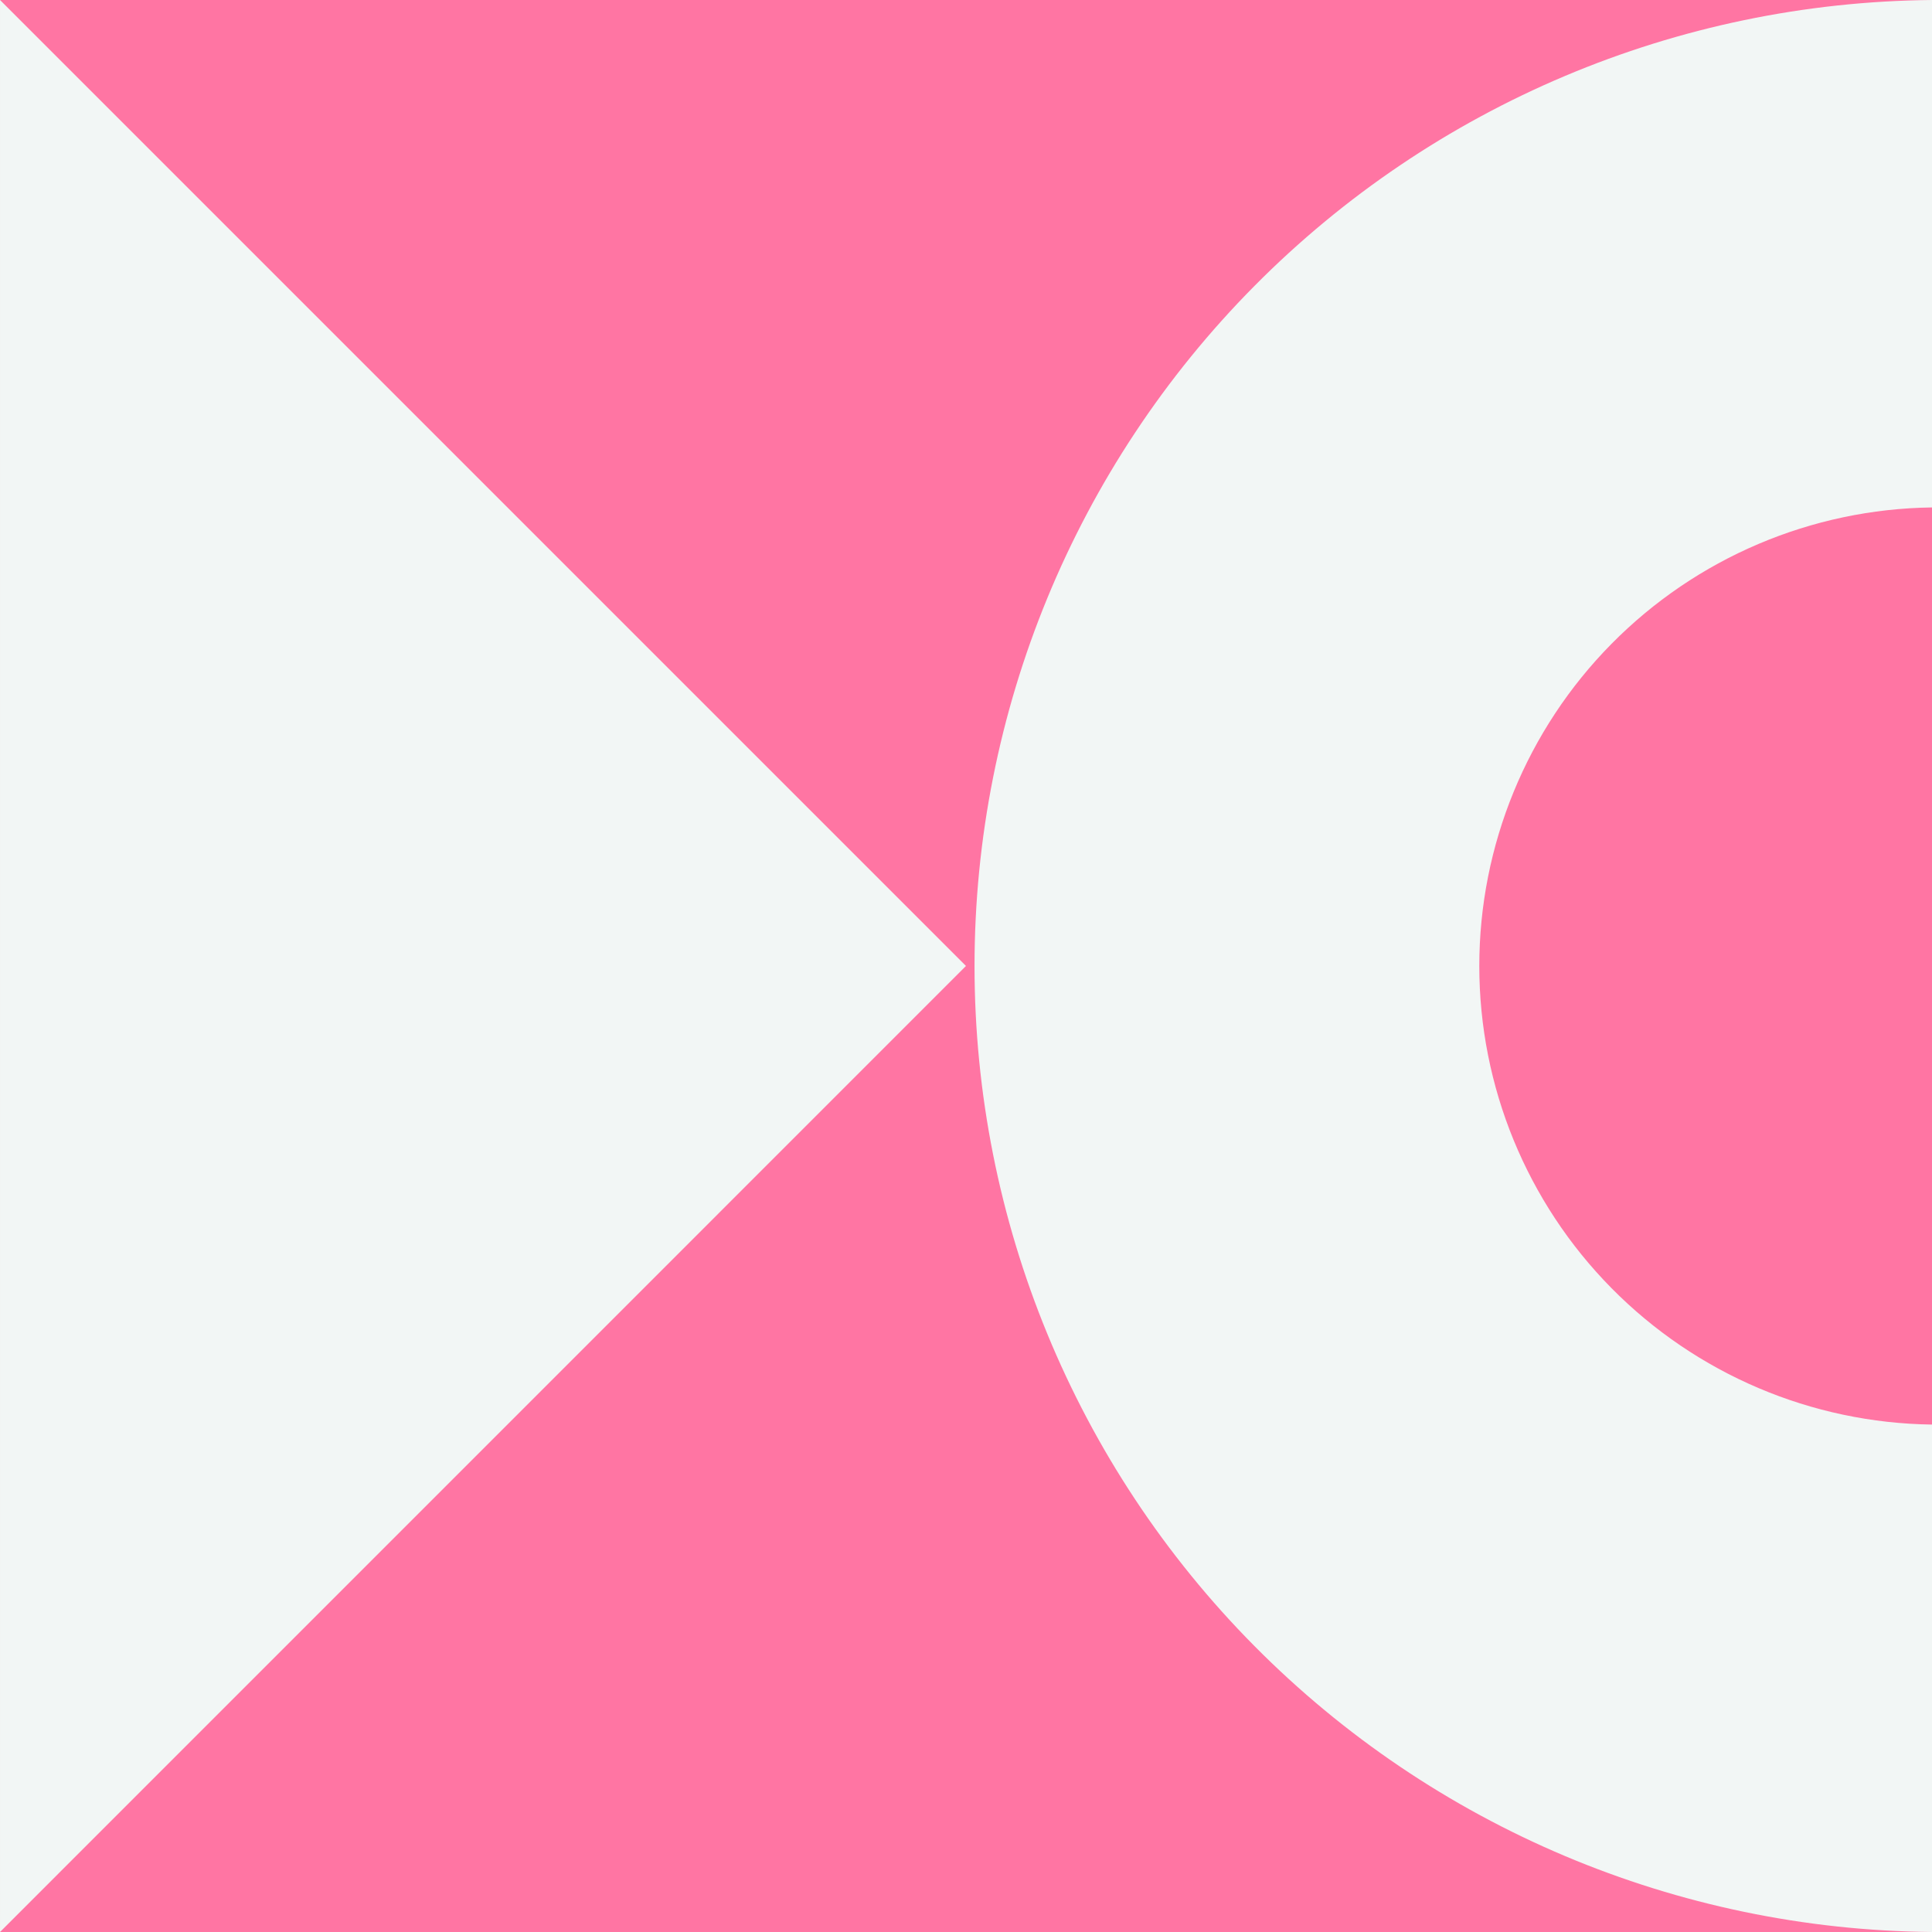
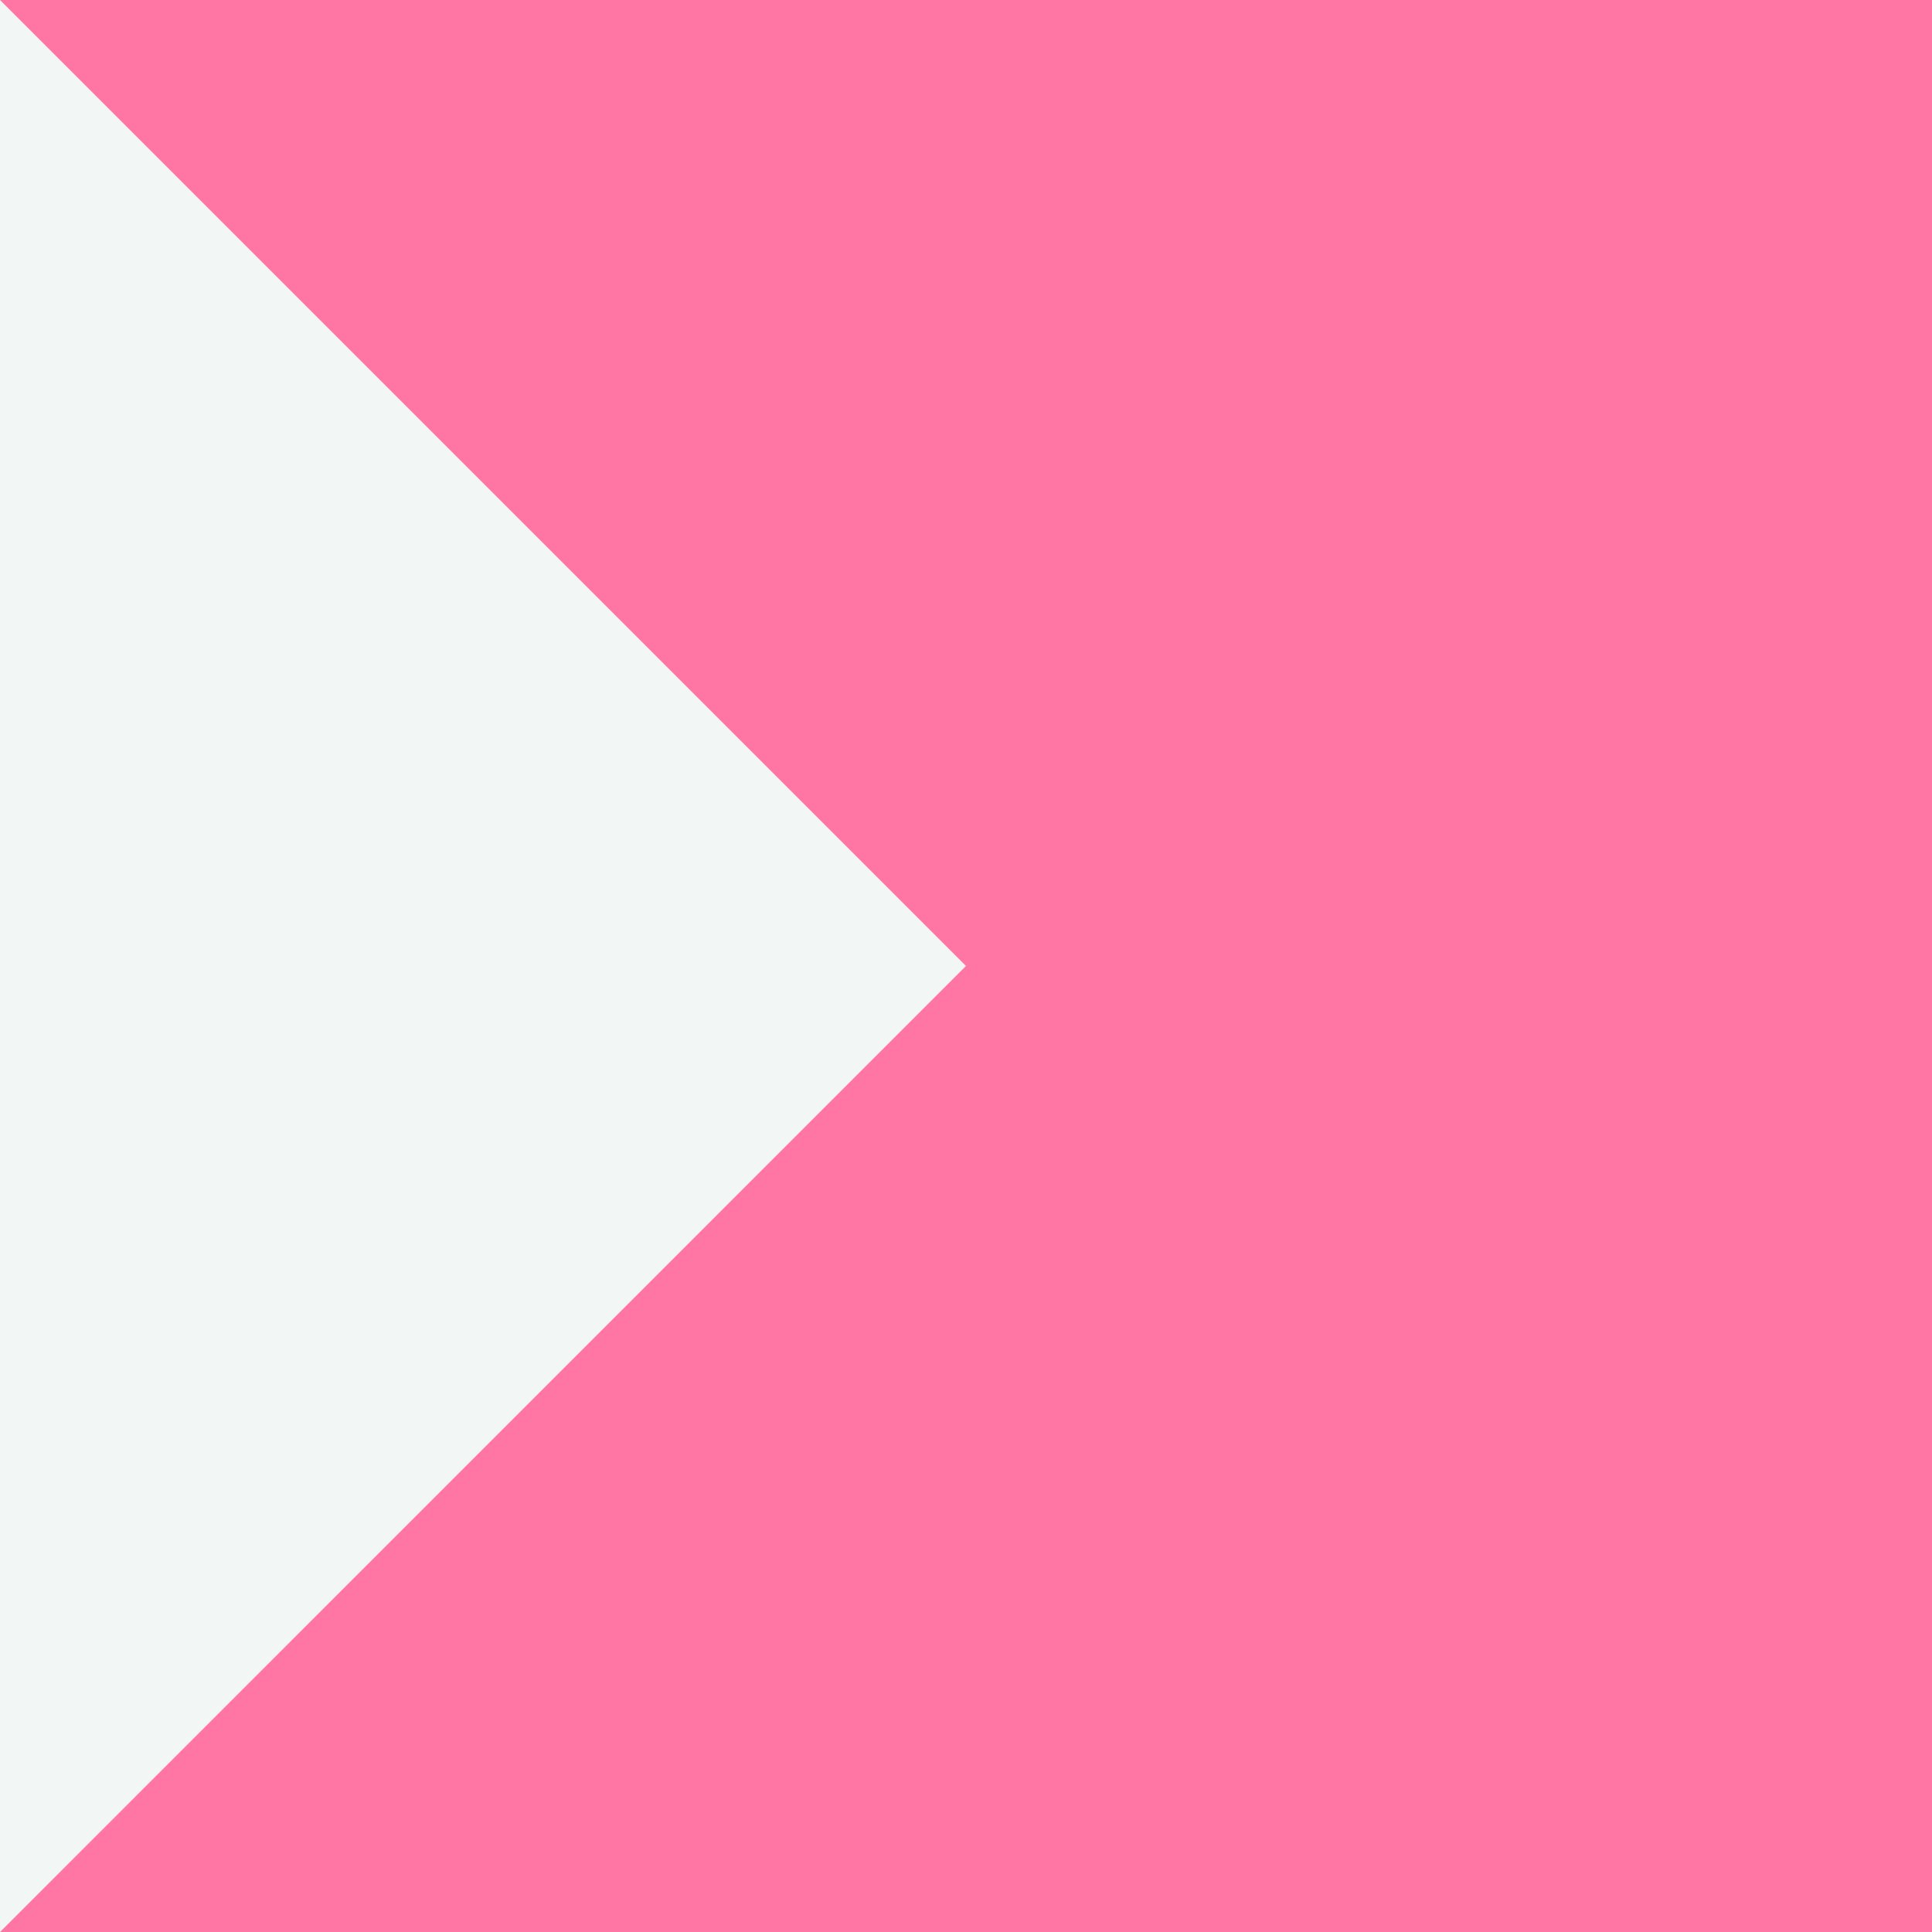
<svg xmlns="http://www.w3.org/2000/svg" width="720" height="720" viewBox="0 0 720 720" fill="none">
  <path d="M0 720L720 720L720 0L0 0L0 720Z" fill="#FF75A3" />
-   <path d="M720 720V530.893C675.057 530.315 632.152 512.055 600.575 480.07C568.998 448.084 551.292 404.947 551.292 360.001C551.292 315.054 568.998 271.916 600.575 239.931C632.152 207.945 675.057 189.686 720 189.108V0C625.075 0.842 534.324 39.141 467.497 106.563C400.671 173.985 363.178 265.072 363.178 360.001C363.178 454.929 400.671 546.016 467.497 613.437C534.324 680.859 625.075 719.158 720 720Z" fill="#F2F6F5" />
  <path d="M359.988 359.986L0.002 0L0.002 720L359.988 359.986Z" fill="#F2F6F5" />
</svg>